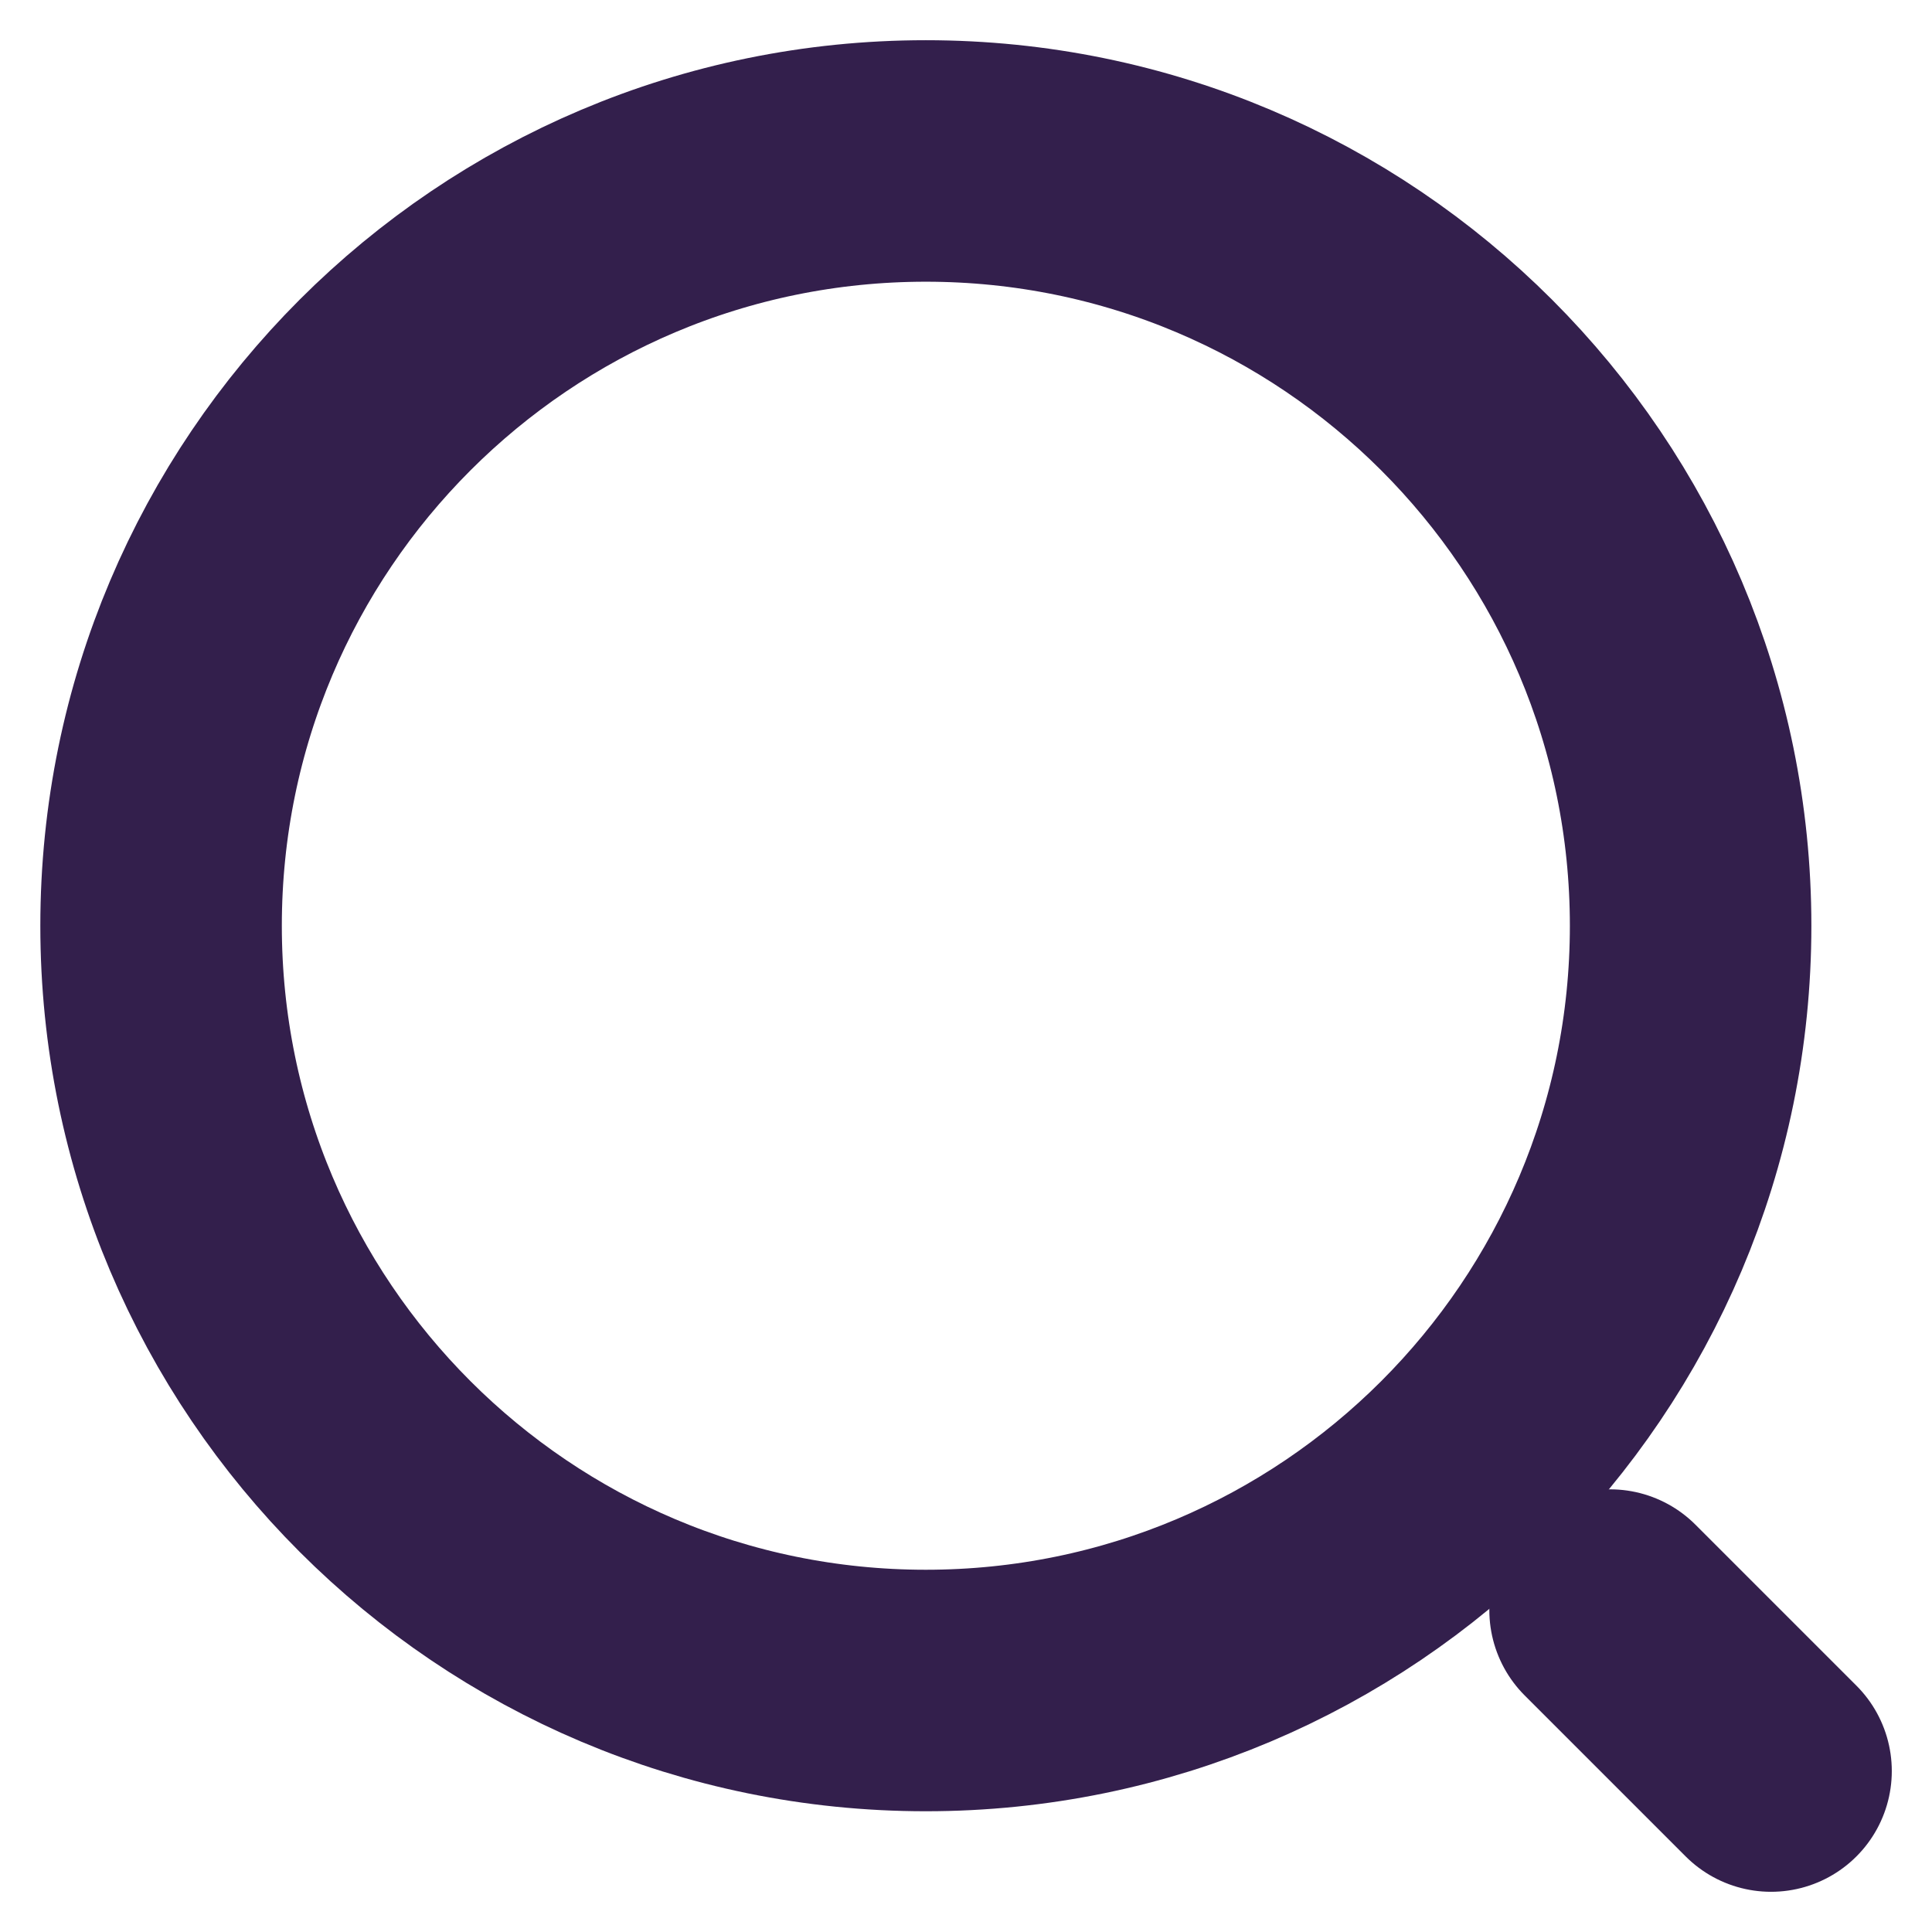
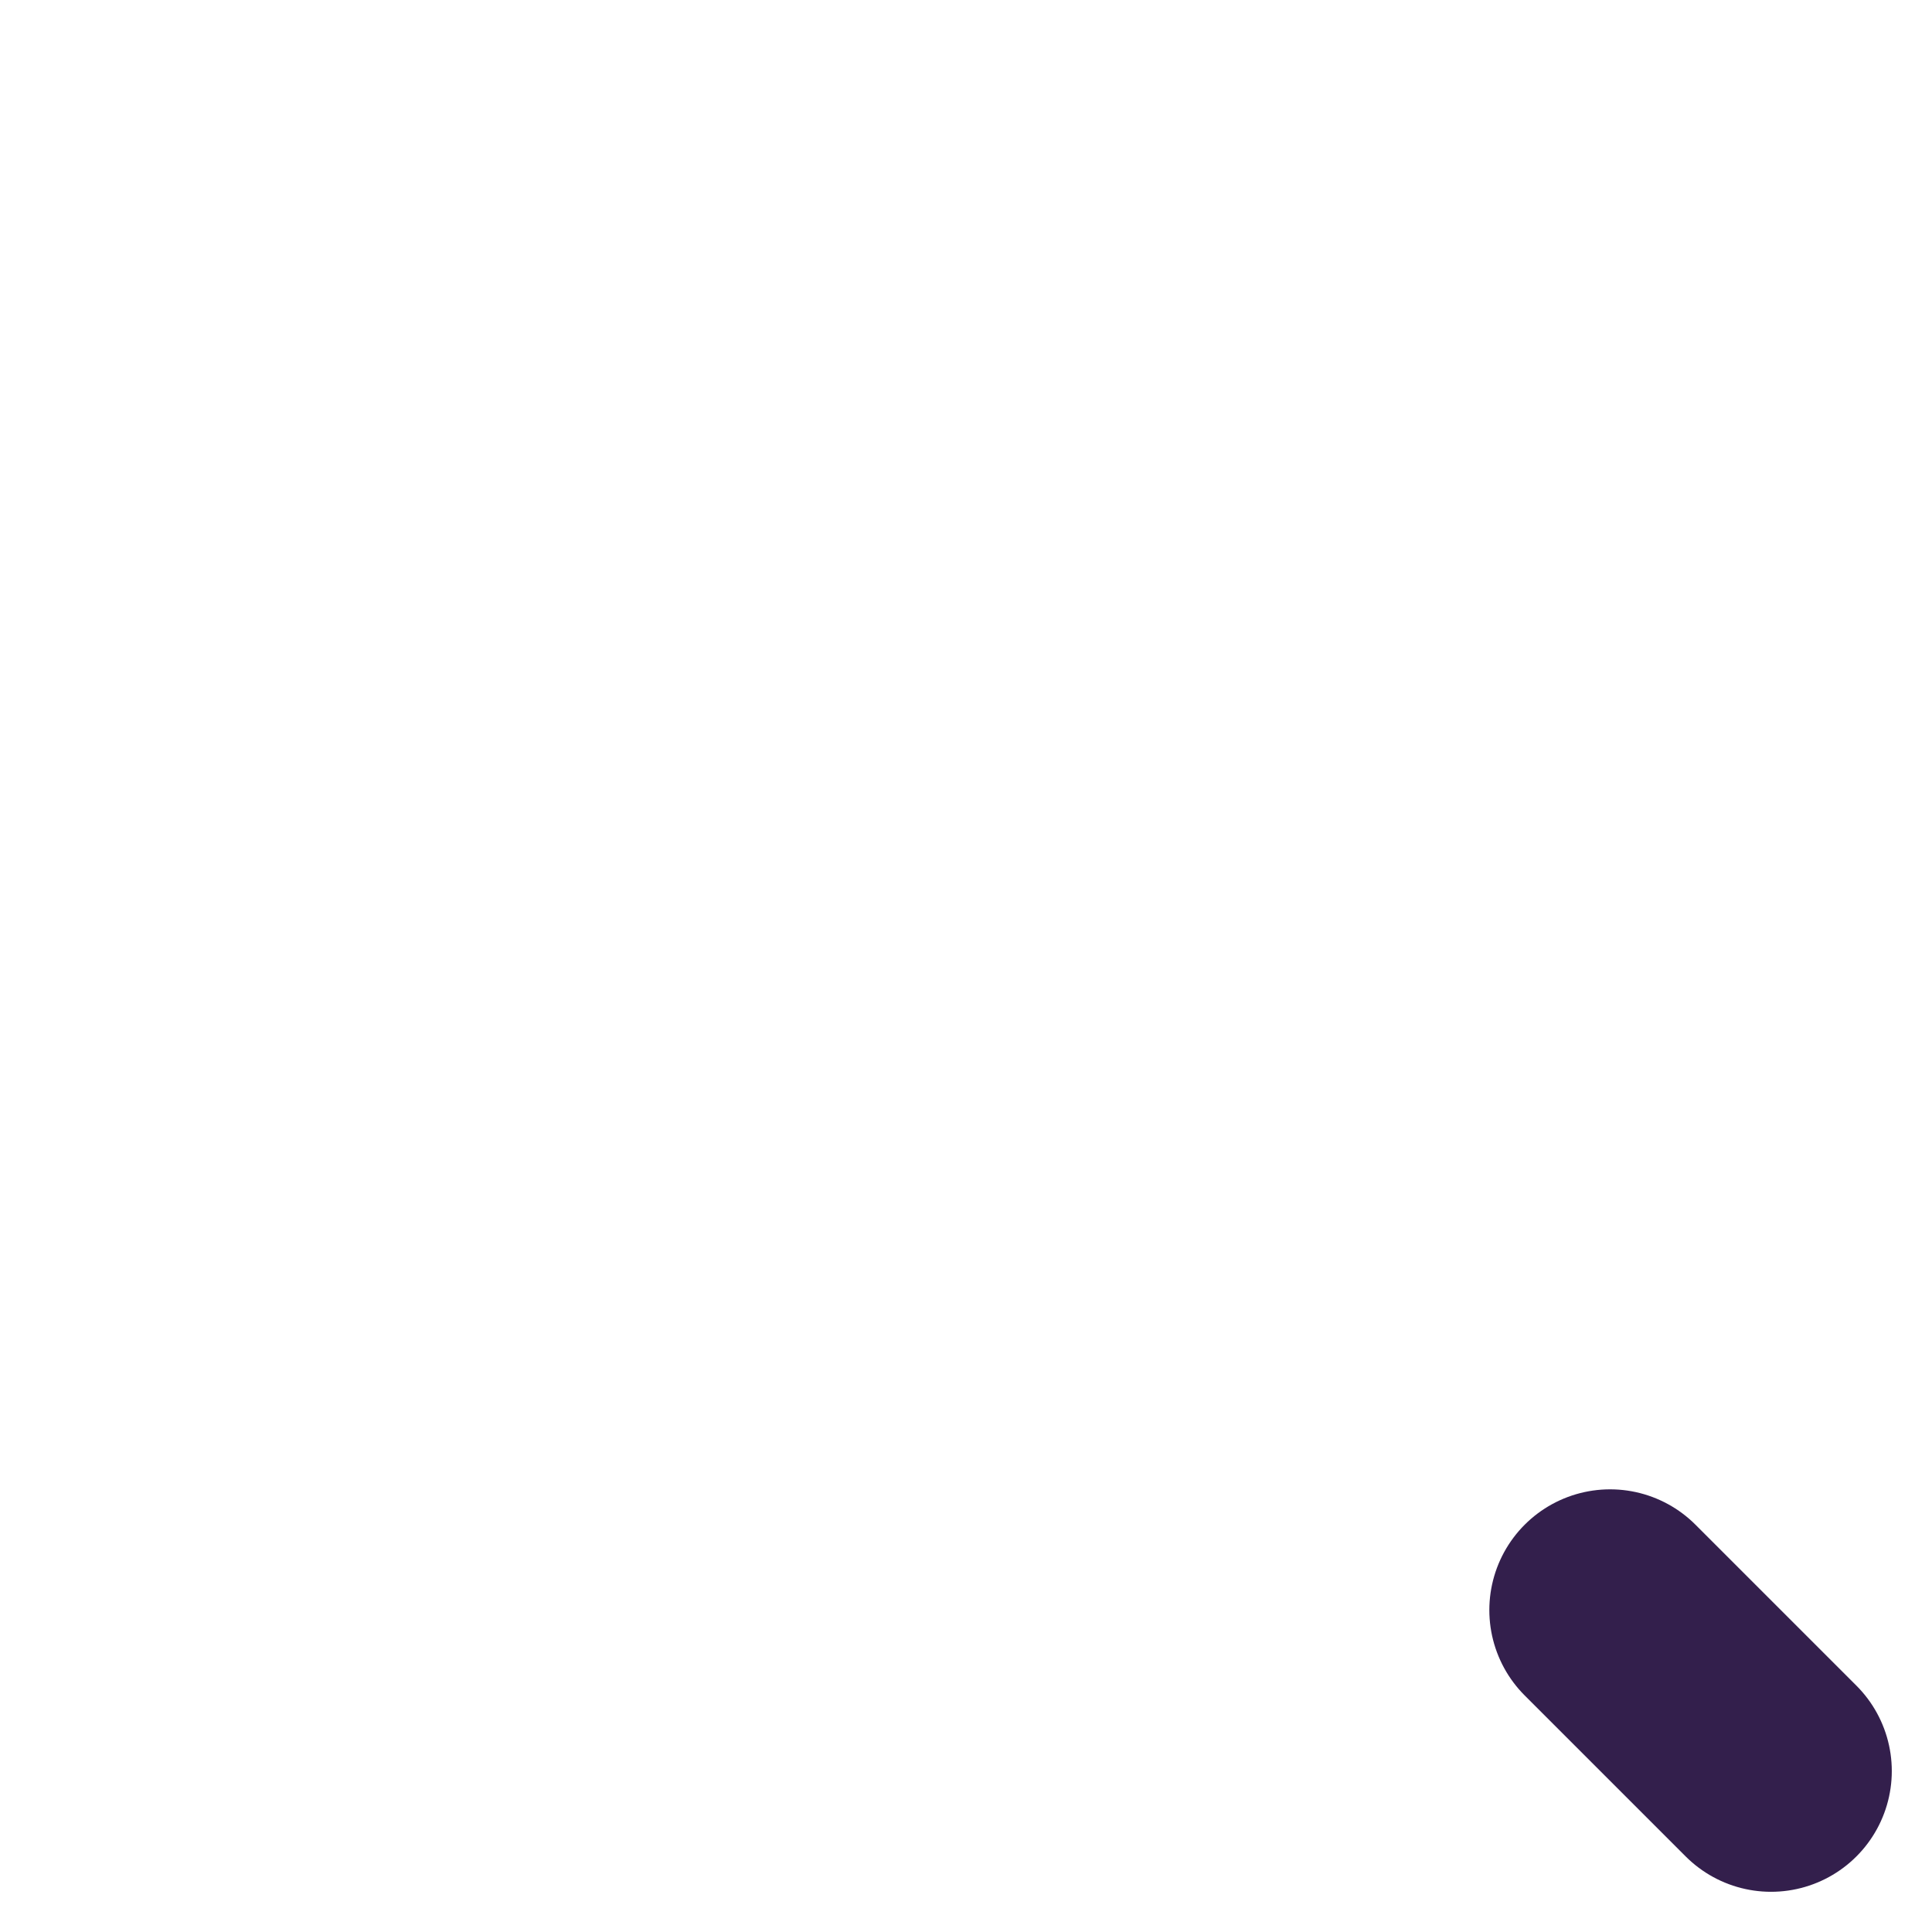
<svg xmlns="http://www.w3.org/2000/svg" width="16" height="16" viewBox="0 0 16 16" fill="none">
-   <path d="M7.667 14C11.165 14 14.001 11.165 14.001 7.667C14.001 4.169 11.165 1.333 7.667 1.333C4.17 1.333 1.334 4.169 1.334 7.667C1.334 11.165 4.17 14 7.667 14Z" stroke="#331F4C" stroke-width="2" stroke-linecap="round" stroke-linejoin="round" />
  <path d="M14.667 14.667L13.334 13.334" stroke="#331F4C" stroke-width="2" stroke-linecap="round" stroke-linejoin="round" />
</svg>